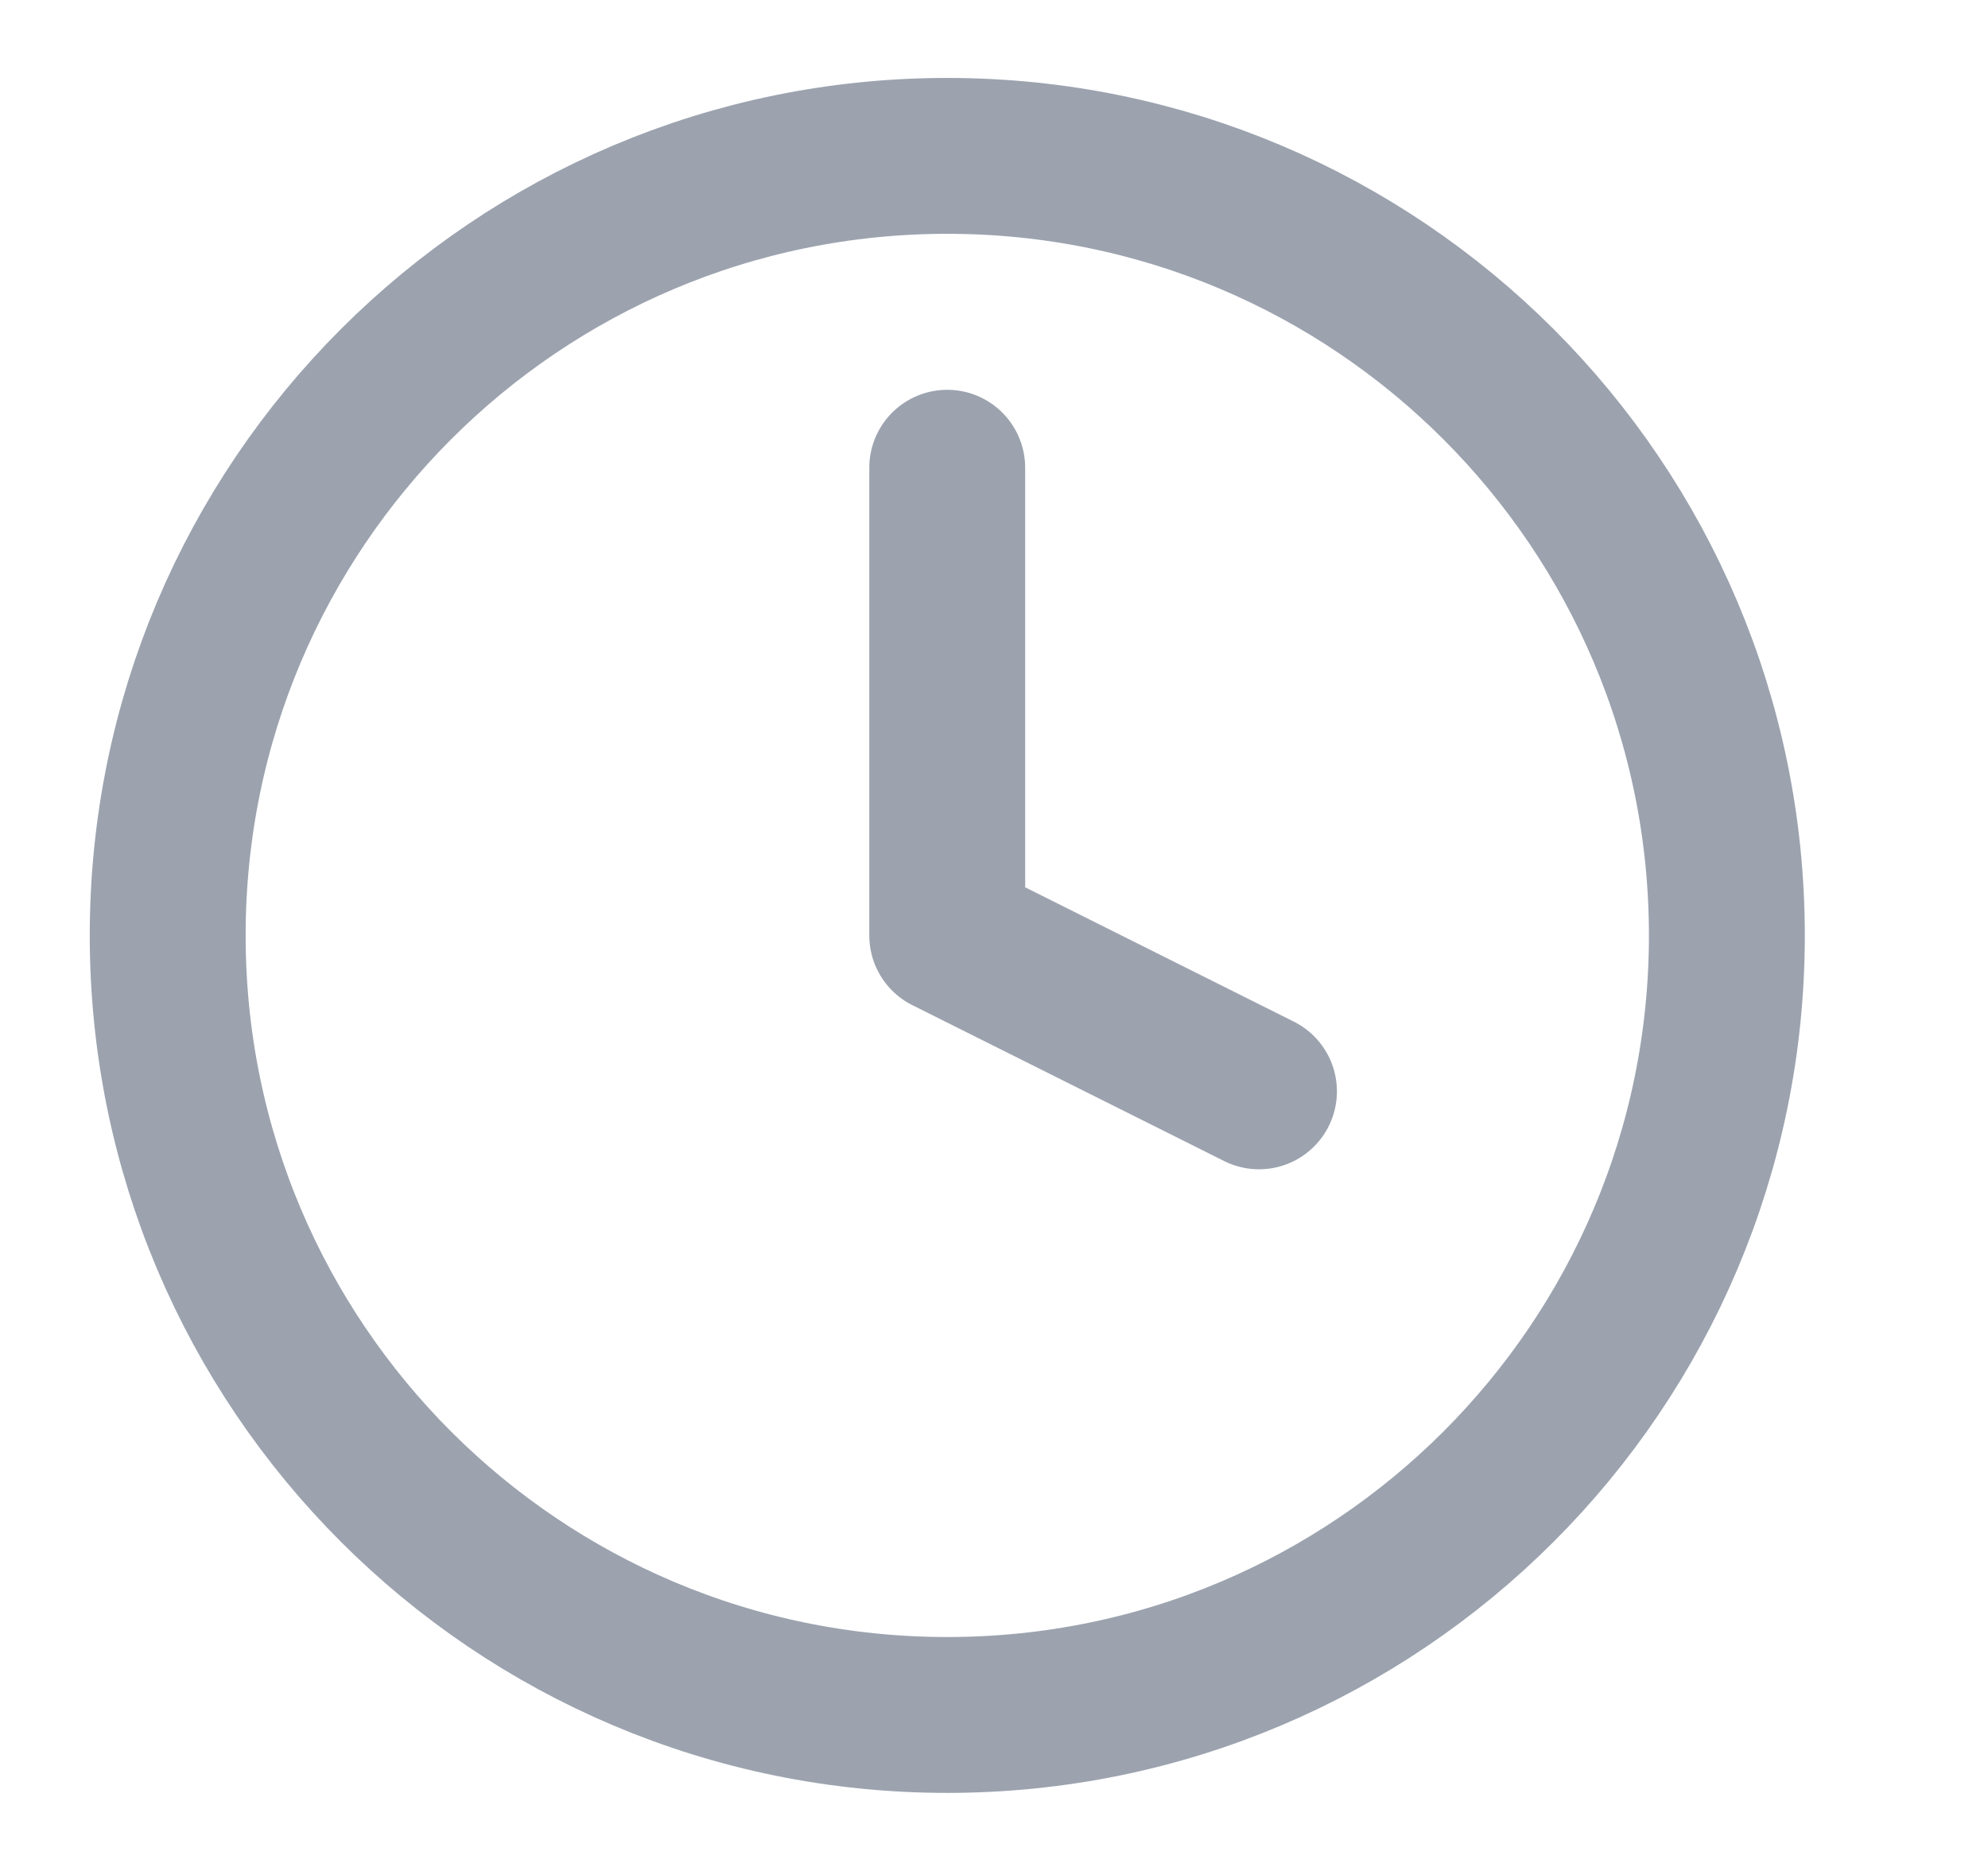
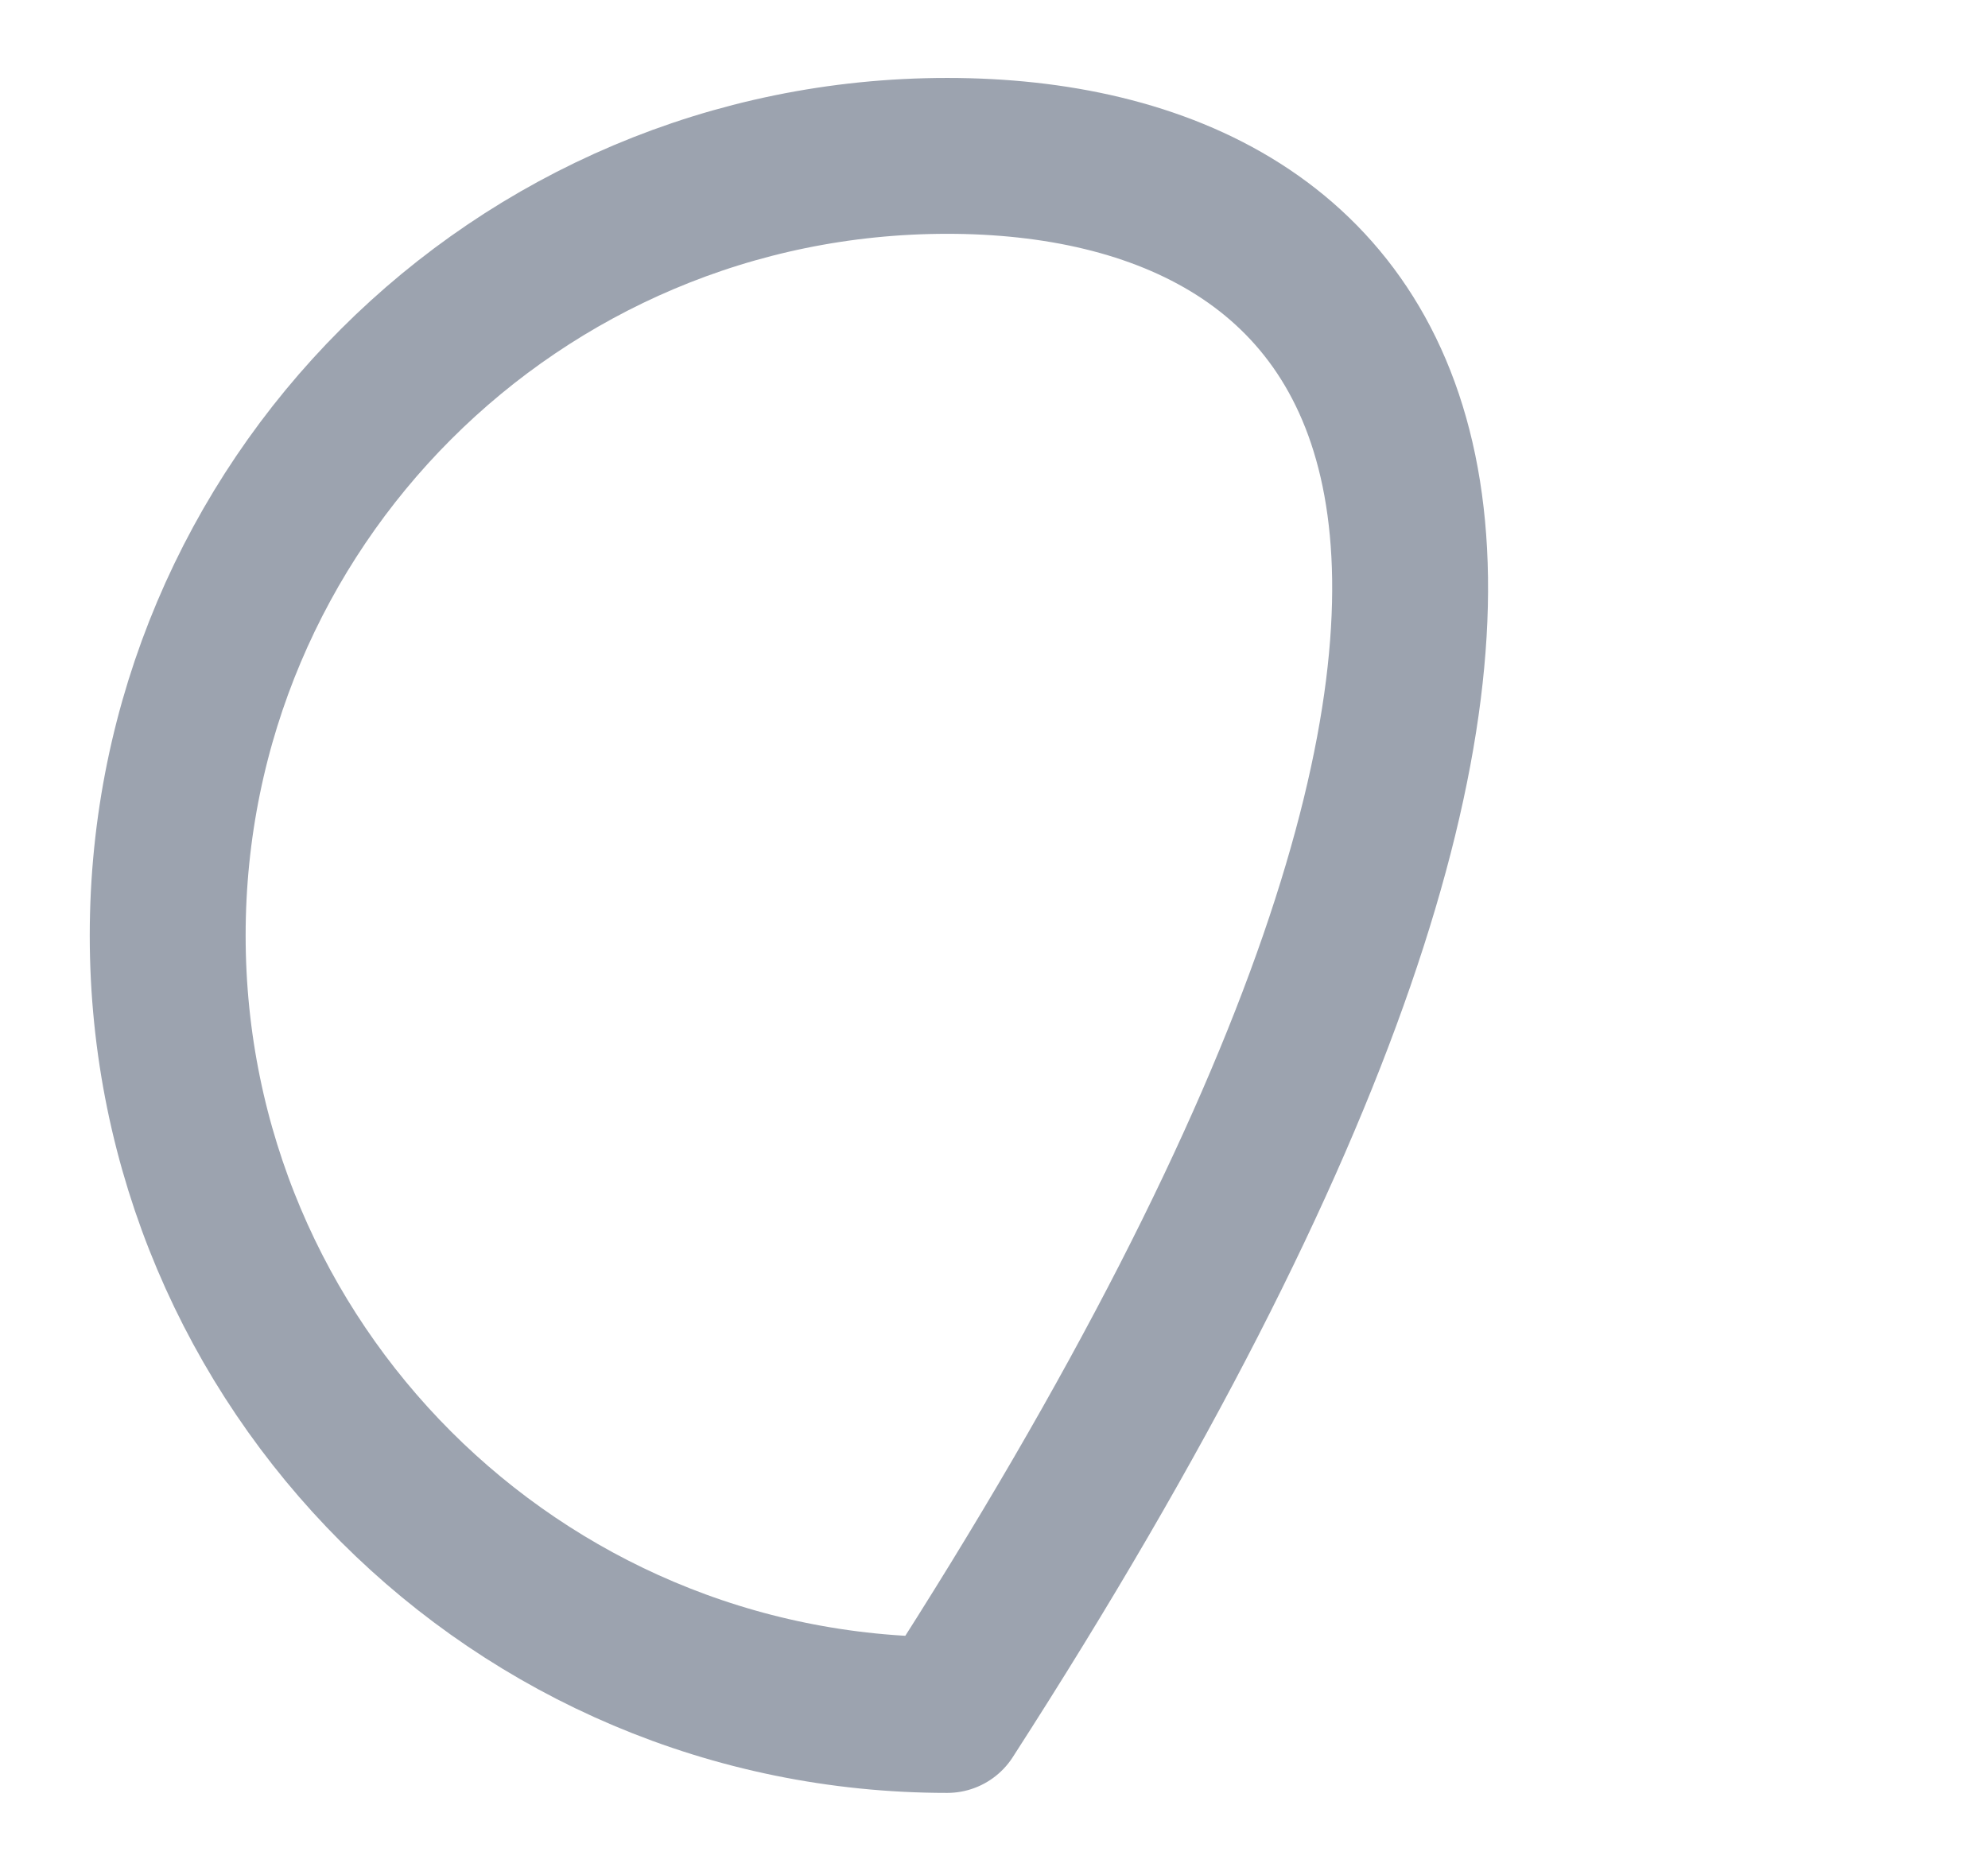
<svg xmlns="http://www.w3.org/2000/svg" width="17" height="16" viewBox="0 0 17 16" fill="none">
-   <path d="M8.1 14.666C11.782 14.666 14.767 11.682 14.767 8C14.767 4.318 11.782 1.333 8.1 1.333C4.418 1.333 1.434 4.318 1.434 8C1.434 11.682 4.418 14.666 8.1 14.666Z" stroke="#9CA3AF" stroke-width="1.333" stroke-linecap="round" stroke-linejoin="round" />
-   <path d="M8.1 4V8L10.766 9.333" stroke="#9CA3AF" stroke-width="1.333" stroke-linecap="round" stroke-linejoin="round" />
+   <path d="M8.1 14.666C14.767 4.318 11.782 1.333 8.1 1.333C4.418 1.333 1.434 4.318 1.434 8C1.434 11.682 4.418 14.666 8.1 14.666Z" stroke="#9CA3AF" stroke-width="1.333" stroke-linecap="round" stroke-linejoin="round" />
</svg>